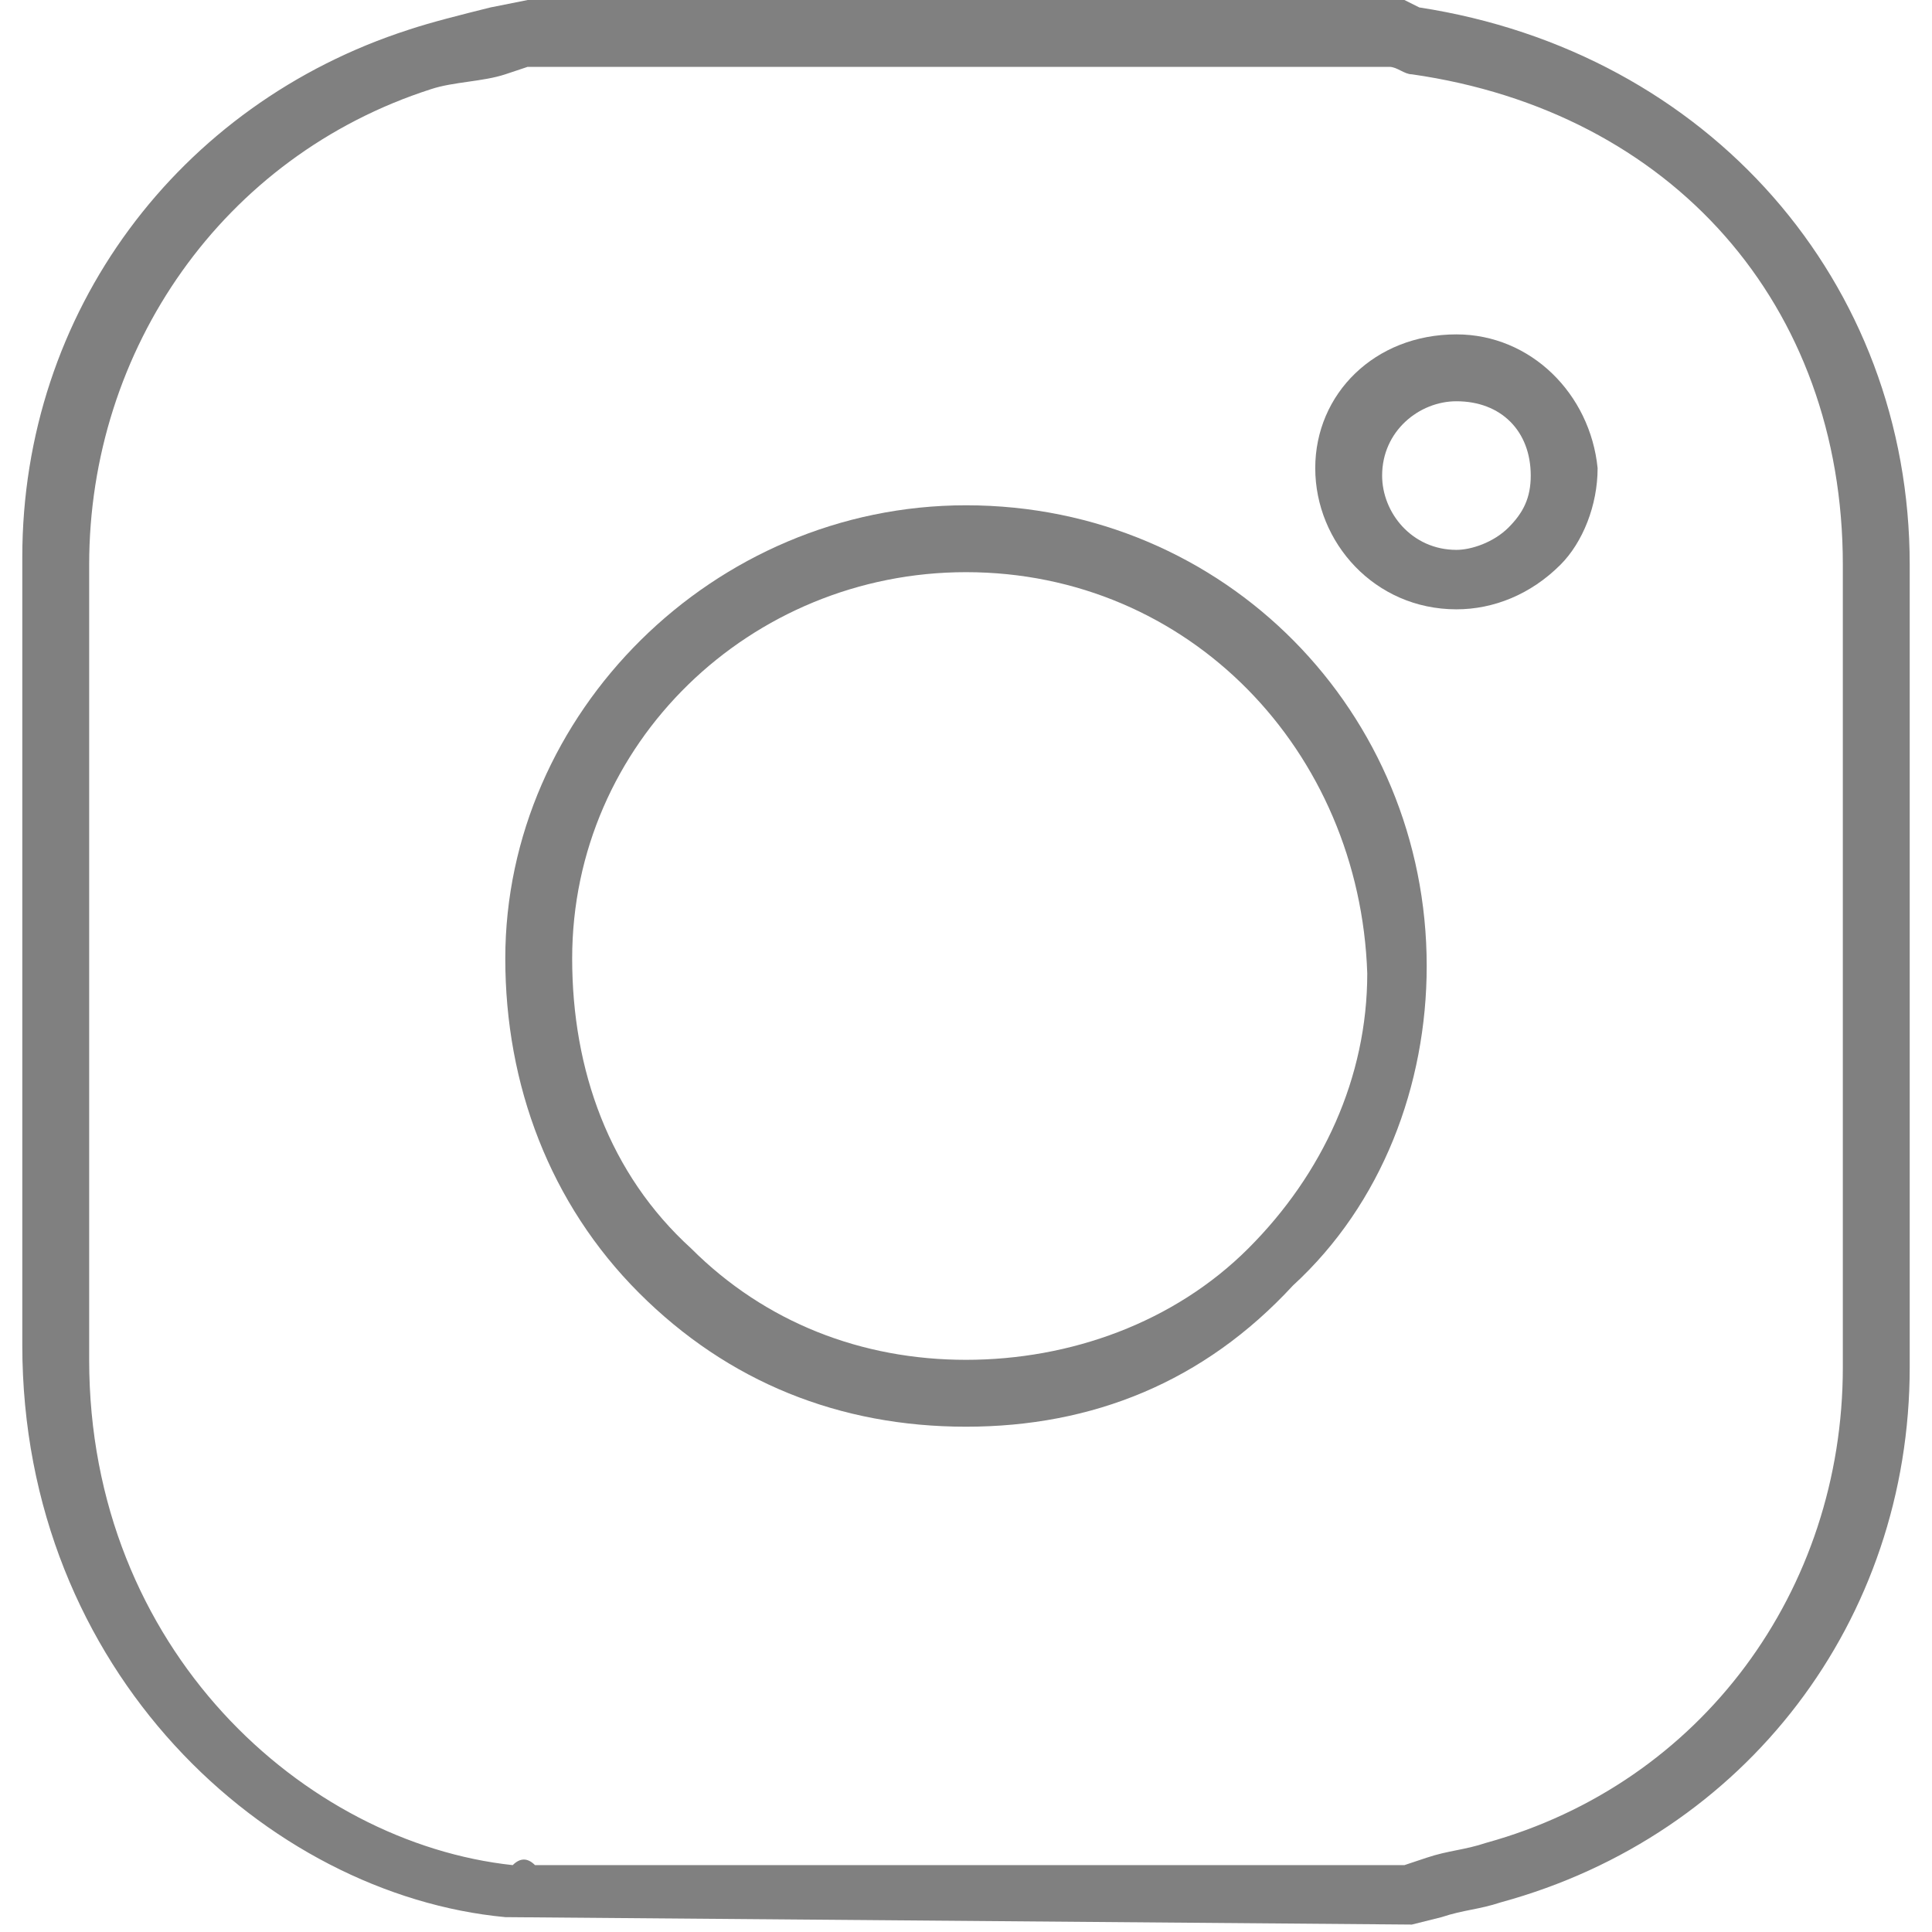
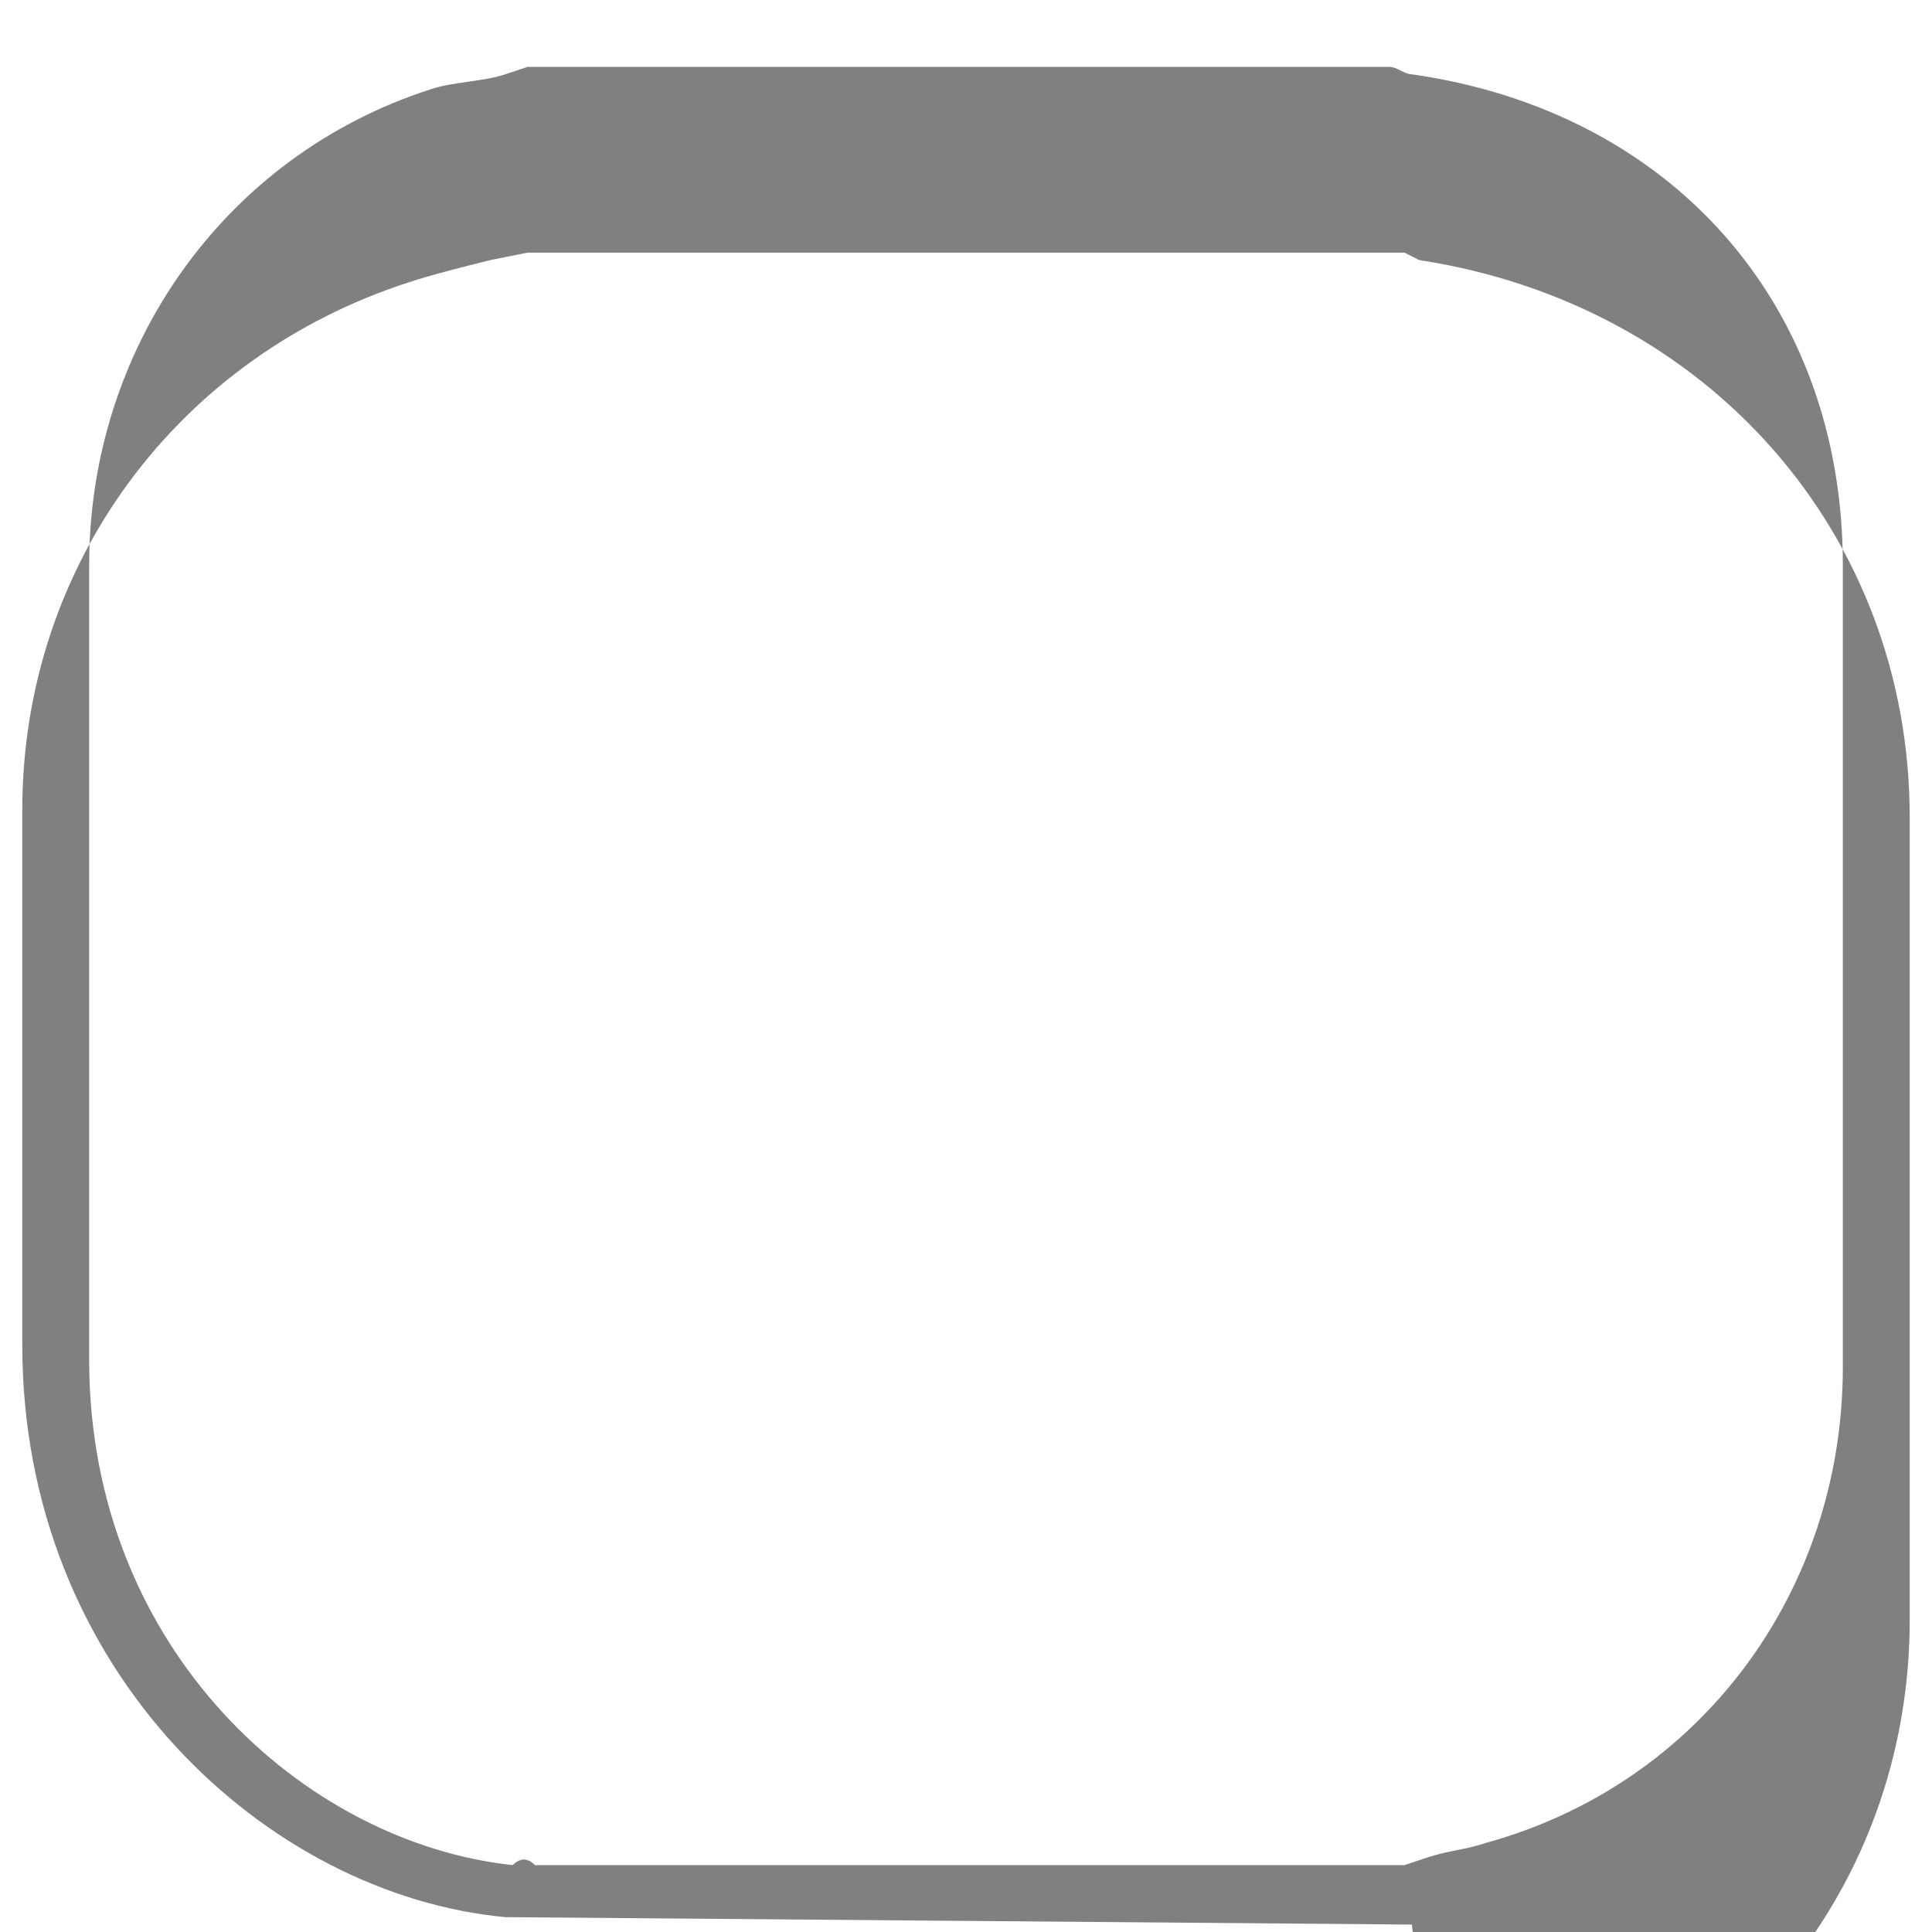
<svg xmlns="http://www.w3.org/2000/svg" version="1.1" id="レイヤー_1" x="0px" y="0px" viewBox="0 0 26 26" style="enable-background:new 0 0 26 26;" xml:space="preserve">
  <style type="text/css">
	.st0{fill:#808080;}
</style>
  <g>
    <g>
      <g>
-         <path class="st0" d="M19,25.9L6.8,25.8c-3.2-0.3-6.5-3.3-6.5-7.7c0-2.4,0-4.8,0-7.2c0-1.1,0-2.2,0-3.4c0-3.3,2.1-6.1,5.2-7.1     c0.3-0.1,0.7-0.2,1.1-0.3l0.5-0.1l11.8,0l0.2,0.1c3.9,0.6,6.6,3.7,6.6,7.5c0,3.6,0,7.2,0,10.8c0,3.4-2.2,6.3-5.5,7.2     c-0.3,0.1-0.5,0.1-0.8,0.2L19,25.9z M7.2,25.1h11.7l0.3-0.1c0.3-0.1,0.5-0.1,0.8-0.2c2.9-0.8,4.8-3.4,4.8-6.4c0-3.6,0-7.2,0-10.8     c0-3.5-2.3-6.1-5.8-6.6c-0.1,0-0.2-0.1-0.3-0.1l-11.6,0L6.8,1c-0.3,0.1-0.7,0.1-1,0.2C3,2.1,1.2,4.7,1.2,7.6c0,1.1,0,2.2,0,3.4     c0,2.4,0,4.8,0,7.3c0,3.9,2.9,6.5,5.7,6.8C7,25,7.1,25,7.2,25.1z" />
-         <path class="st0" d="M13,19.2C13,19.2,13,19.2,13,19.2c-1.7,0-3.2-0.6-4.4-1.8c-1.2-1.2-1.8-2.8-1.8-4.5c0-3.3,2.8-6.1,6.2-6.1     c0,0,0,0,0,0c3.5,0,6.2,2.8,6.2,6.2c0,1.6-0.6,3.2-1.8,4.3C16.2,18.6,14.7,19.2,13,19.2z M13,7.7c-2.9,0-5.3,2.3-5.3,5.2     c0,1.5,0.5,2.9,1.6,3.9c1,1,2.3,1.5,3.7,1.5l0,0c0,0,0,0,0,0c1.4,0,2.8-0.5,3.8-1.5c1-1,1.6-2.3,1.6-3.7C18.3,10.1,16,7.7,13,7.7     C13,7.7,13,7.7,13,7.7z" />
-         <path class="st0" d="M19.6,8.2C19.6,8.2,19.6,8.2,19.6,8.2c-1.1,0-1.9-0.9-1.9-1.9c0-1,0.8-1.8,1.9-1.8c0,0,0,0,0,0     c1,0,1.8,0.8,1.9,1.8c0,0.5-0.2,1-0.5,1.3C20.6,8,20.1,8.2,19.6,8.2z M19.6,5.4L19.6,5.4c-0.5,0-1,0.4-1,1c0,0.5,0.4,1,1,1     c0.2,0,0.5-0.1,0.7-0.3c0.2-0.2,0.3-0.4,0.3-0.7C20.6,5.8,20.2,5.4,19.6,5.4C19.6,5.4,19.6,5.4,19.6,5.4z" />
+         <path class="st0" d="M19,25.9L6.8,25.8c-3.2-0.3-6.5-3.3-6.5-7.7c0-2.4,0-4.8,0-7.2c0-3.3,2.1-6.1,5.2-7.1     c0.3-0.1,0.7-0.2,1.1-0.3l0.5-0.1l11.8,0l0.2,0.1c3.9,0.6,6.6,3.7,6.6,7.5c0,3.6,0,7.2,0,10.8c0,3.4-2.2,6.3-5.5,7.2     c-0.3,0.1-0.5,0.1-0.8,0.2L19,25.9z M7.2,25.1h11.7l0.3-0.1c0.3-0.1,0.5-0.1,0.8-0.2c2.9-0.8,4.8-3.4,4.8-6.4c0-3.6,0-7.2,0-10.8     c0-3.5-2.3-6.1-5.8-6.6c-0.1,0-0.2-0.1-0.3-0.1l-11.6,0L6.8,1c-0.3,0.1-0.7,0.1-1,0.2C3,2.1,1.2,4.7,1.2,7.6c0,1.1,0,2.2,0,3.4     c0,2.4,0,4.8,0,7.3c0,3.9,2.9,6.5,5.7,6.8C7,25,7.1,25,7.2,25.1z" />
      </g>
    </g>
  </g>
</svg>